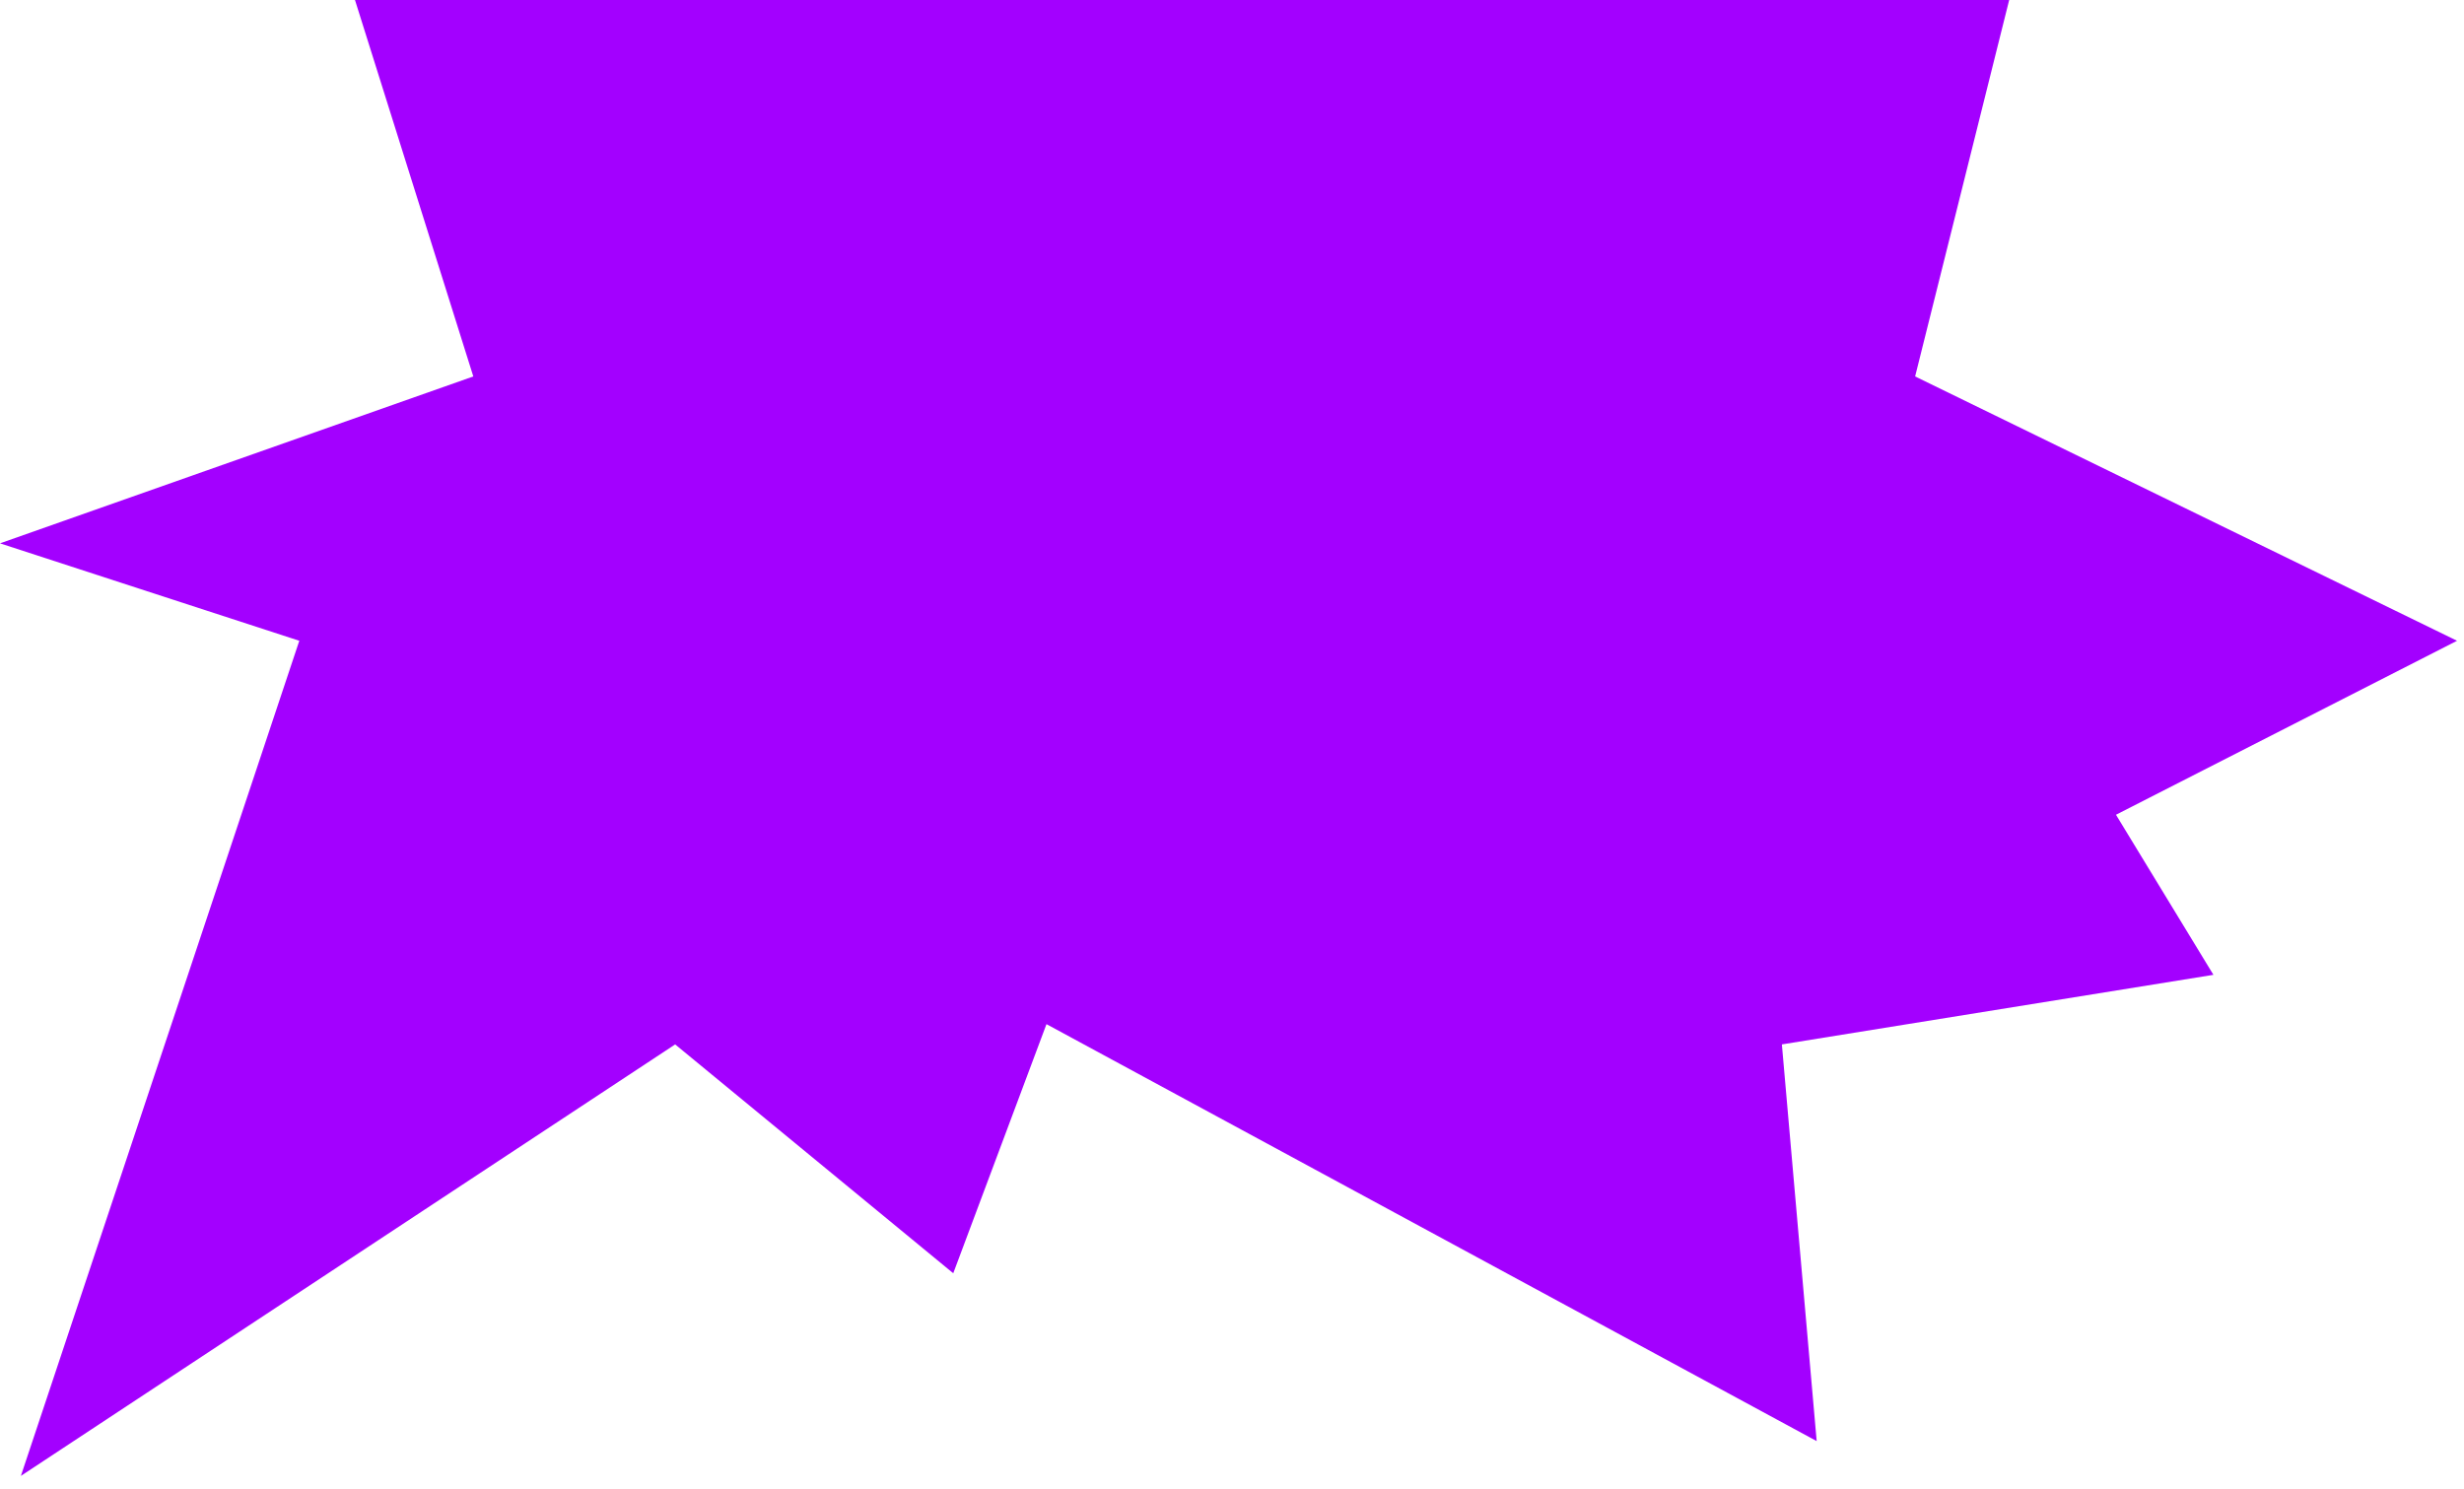
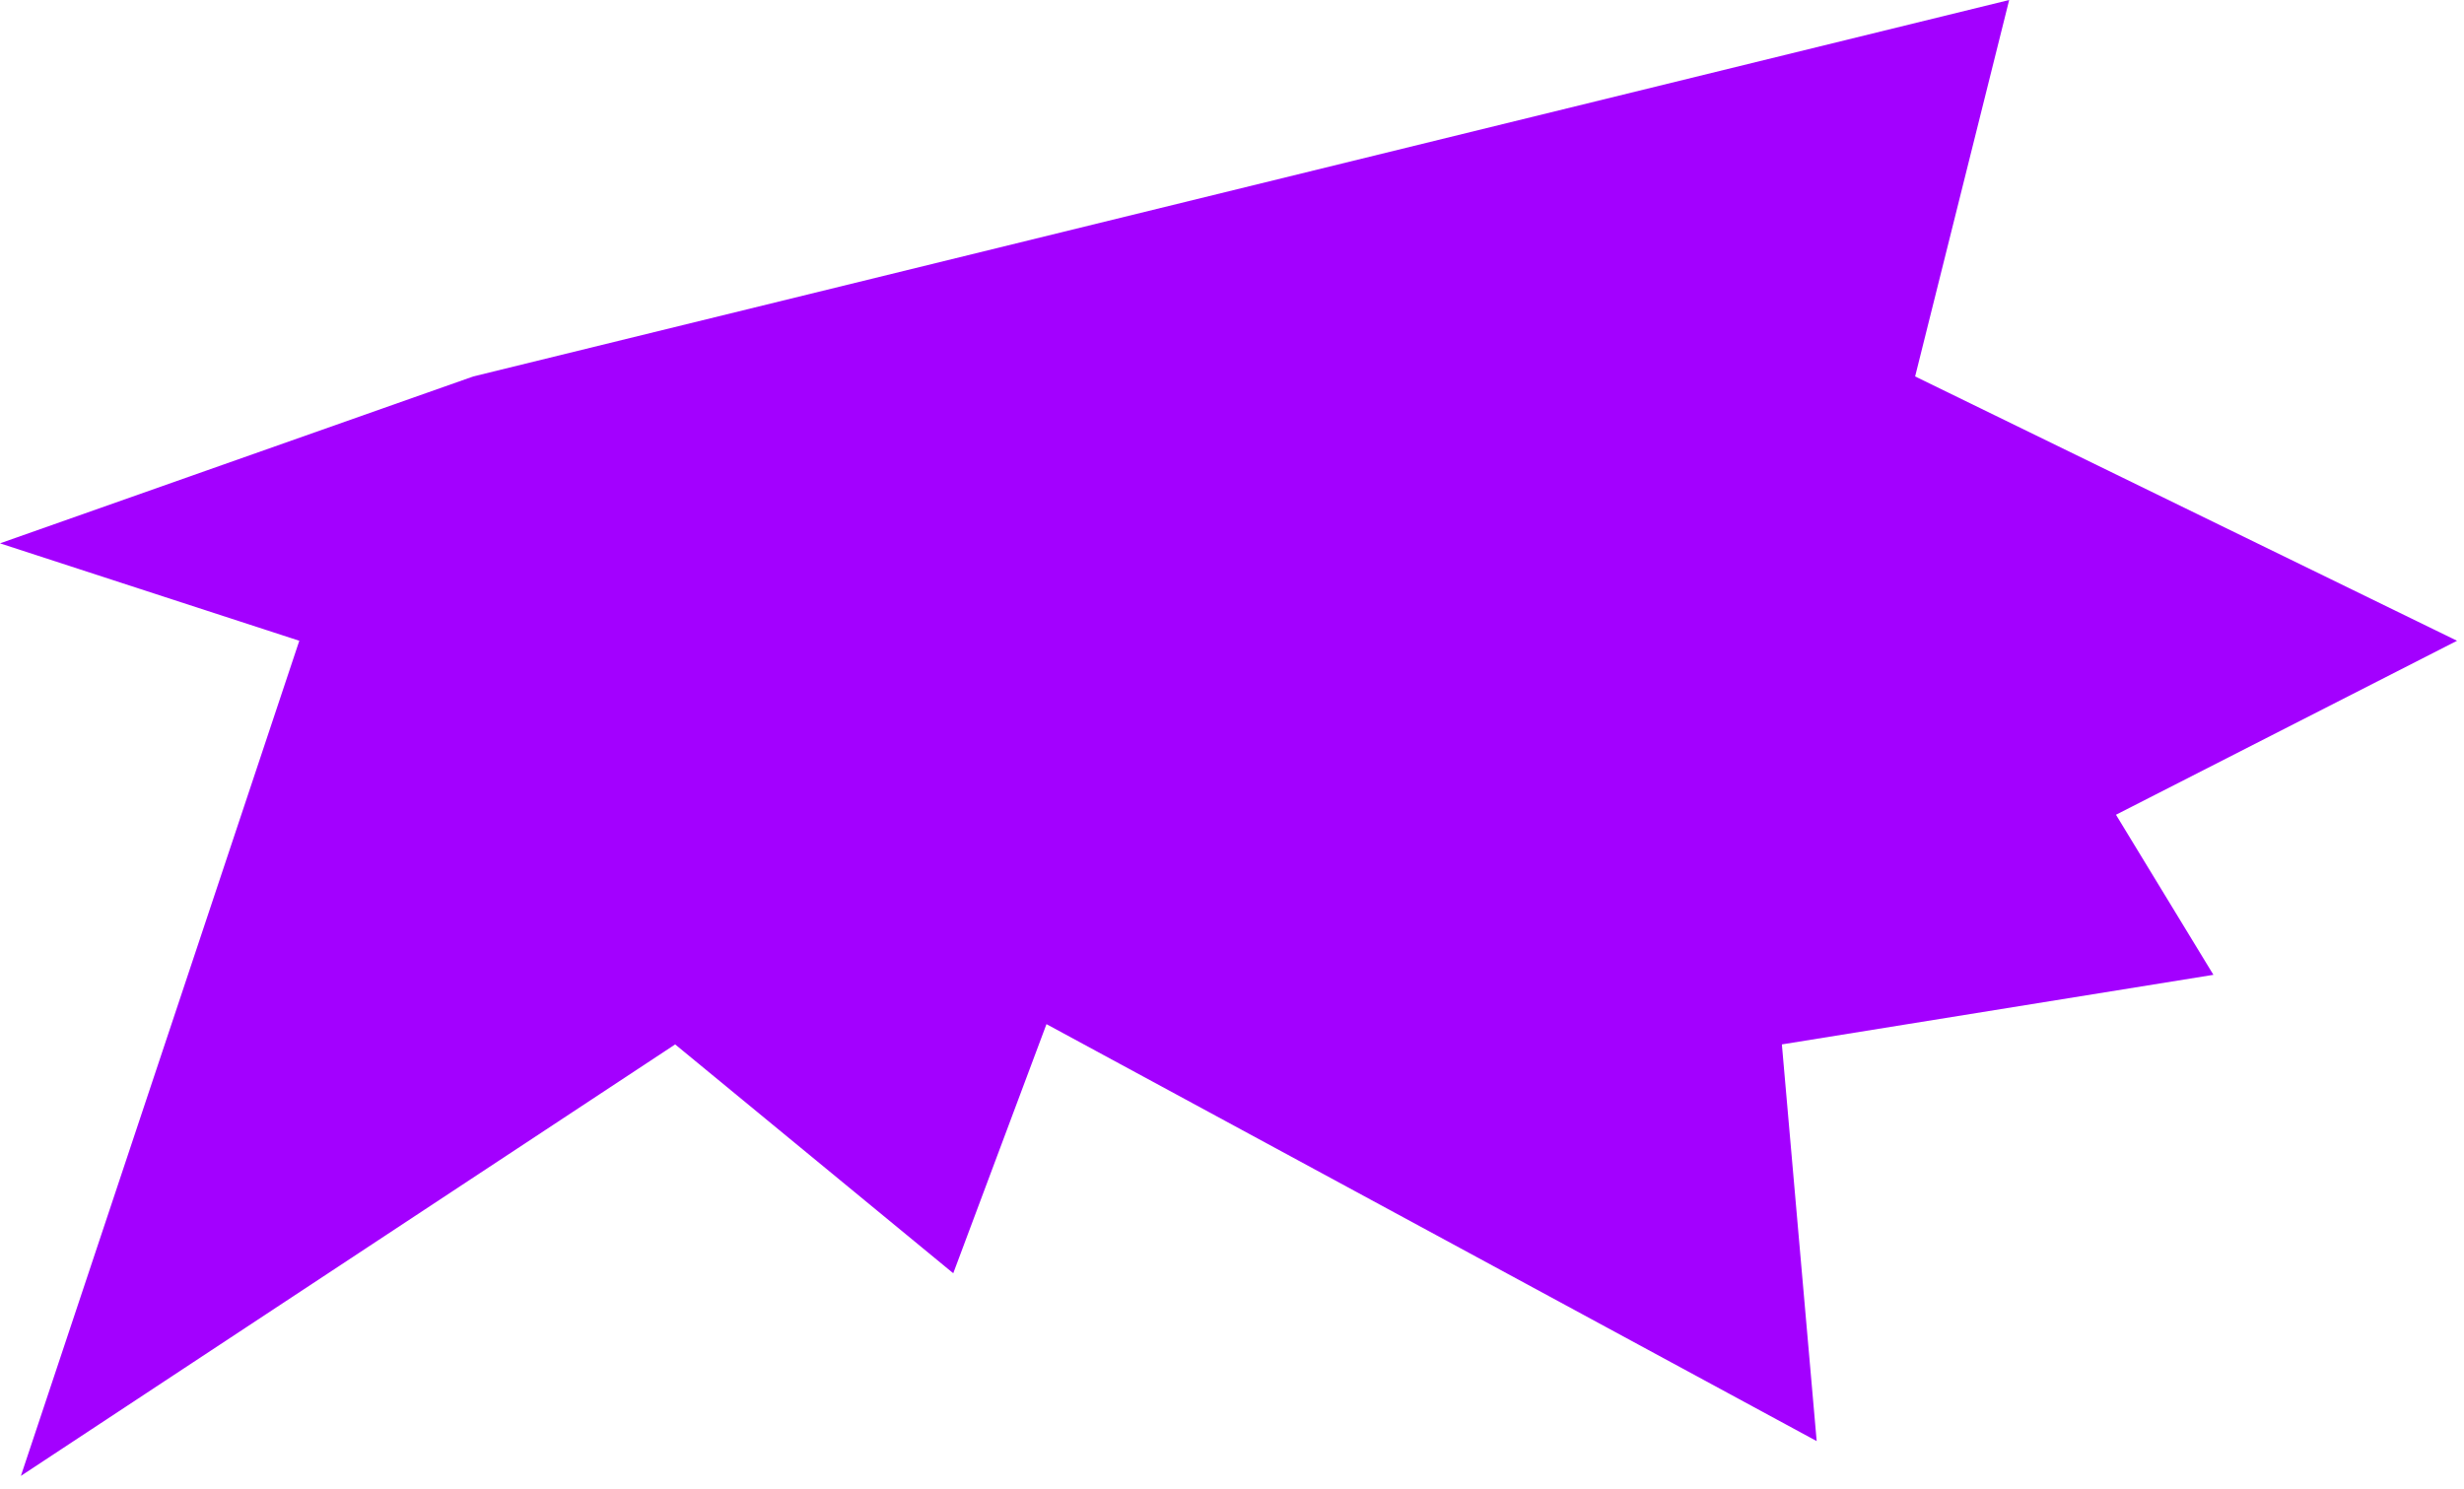
<svg xmlns="http://www.w3.org/2000/svg" width="177" height="107" viewBox="0 0 177 107" fill="none">
-   <path d="M144.328 -1.40627e-06L25.5 -1.40627e-06L34 27.046L-1.70635e-06 39.037L21.5 46.037L1.5 106.037L48.5 75.037L68.476 91.478L75.173 73.581L130.5 103.537L128 75.037L159 70.037L152 58.537L176.5 46.037L137.572 27.046L144.328 -1.40627e-06Z" fill="#A300FF" />
+   <path d="M144.328 -1.40627e-06L34 27.046L-1.70635e-06 39.037L21.5 46.037L1.5 106.037L48.5 75.037L68.476 91.478L75.173 73.581L130.5 103.537L128 75.037L159 70.037L152 58.537L176.5 46.037L137.572 27.046L144.328 -1.40627e-06Z" fill="#A300FF" />
</svg>